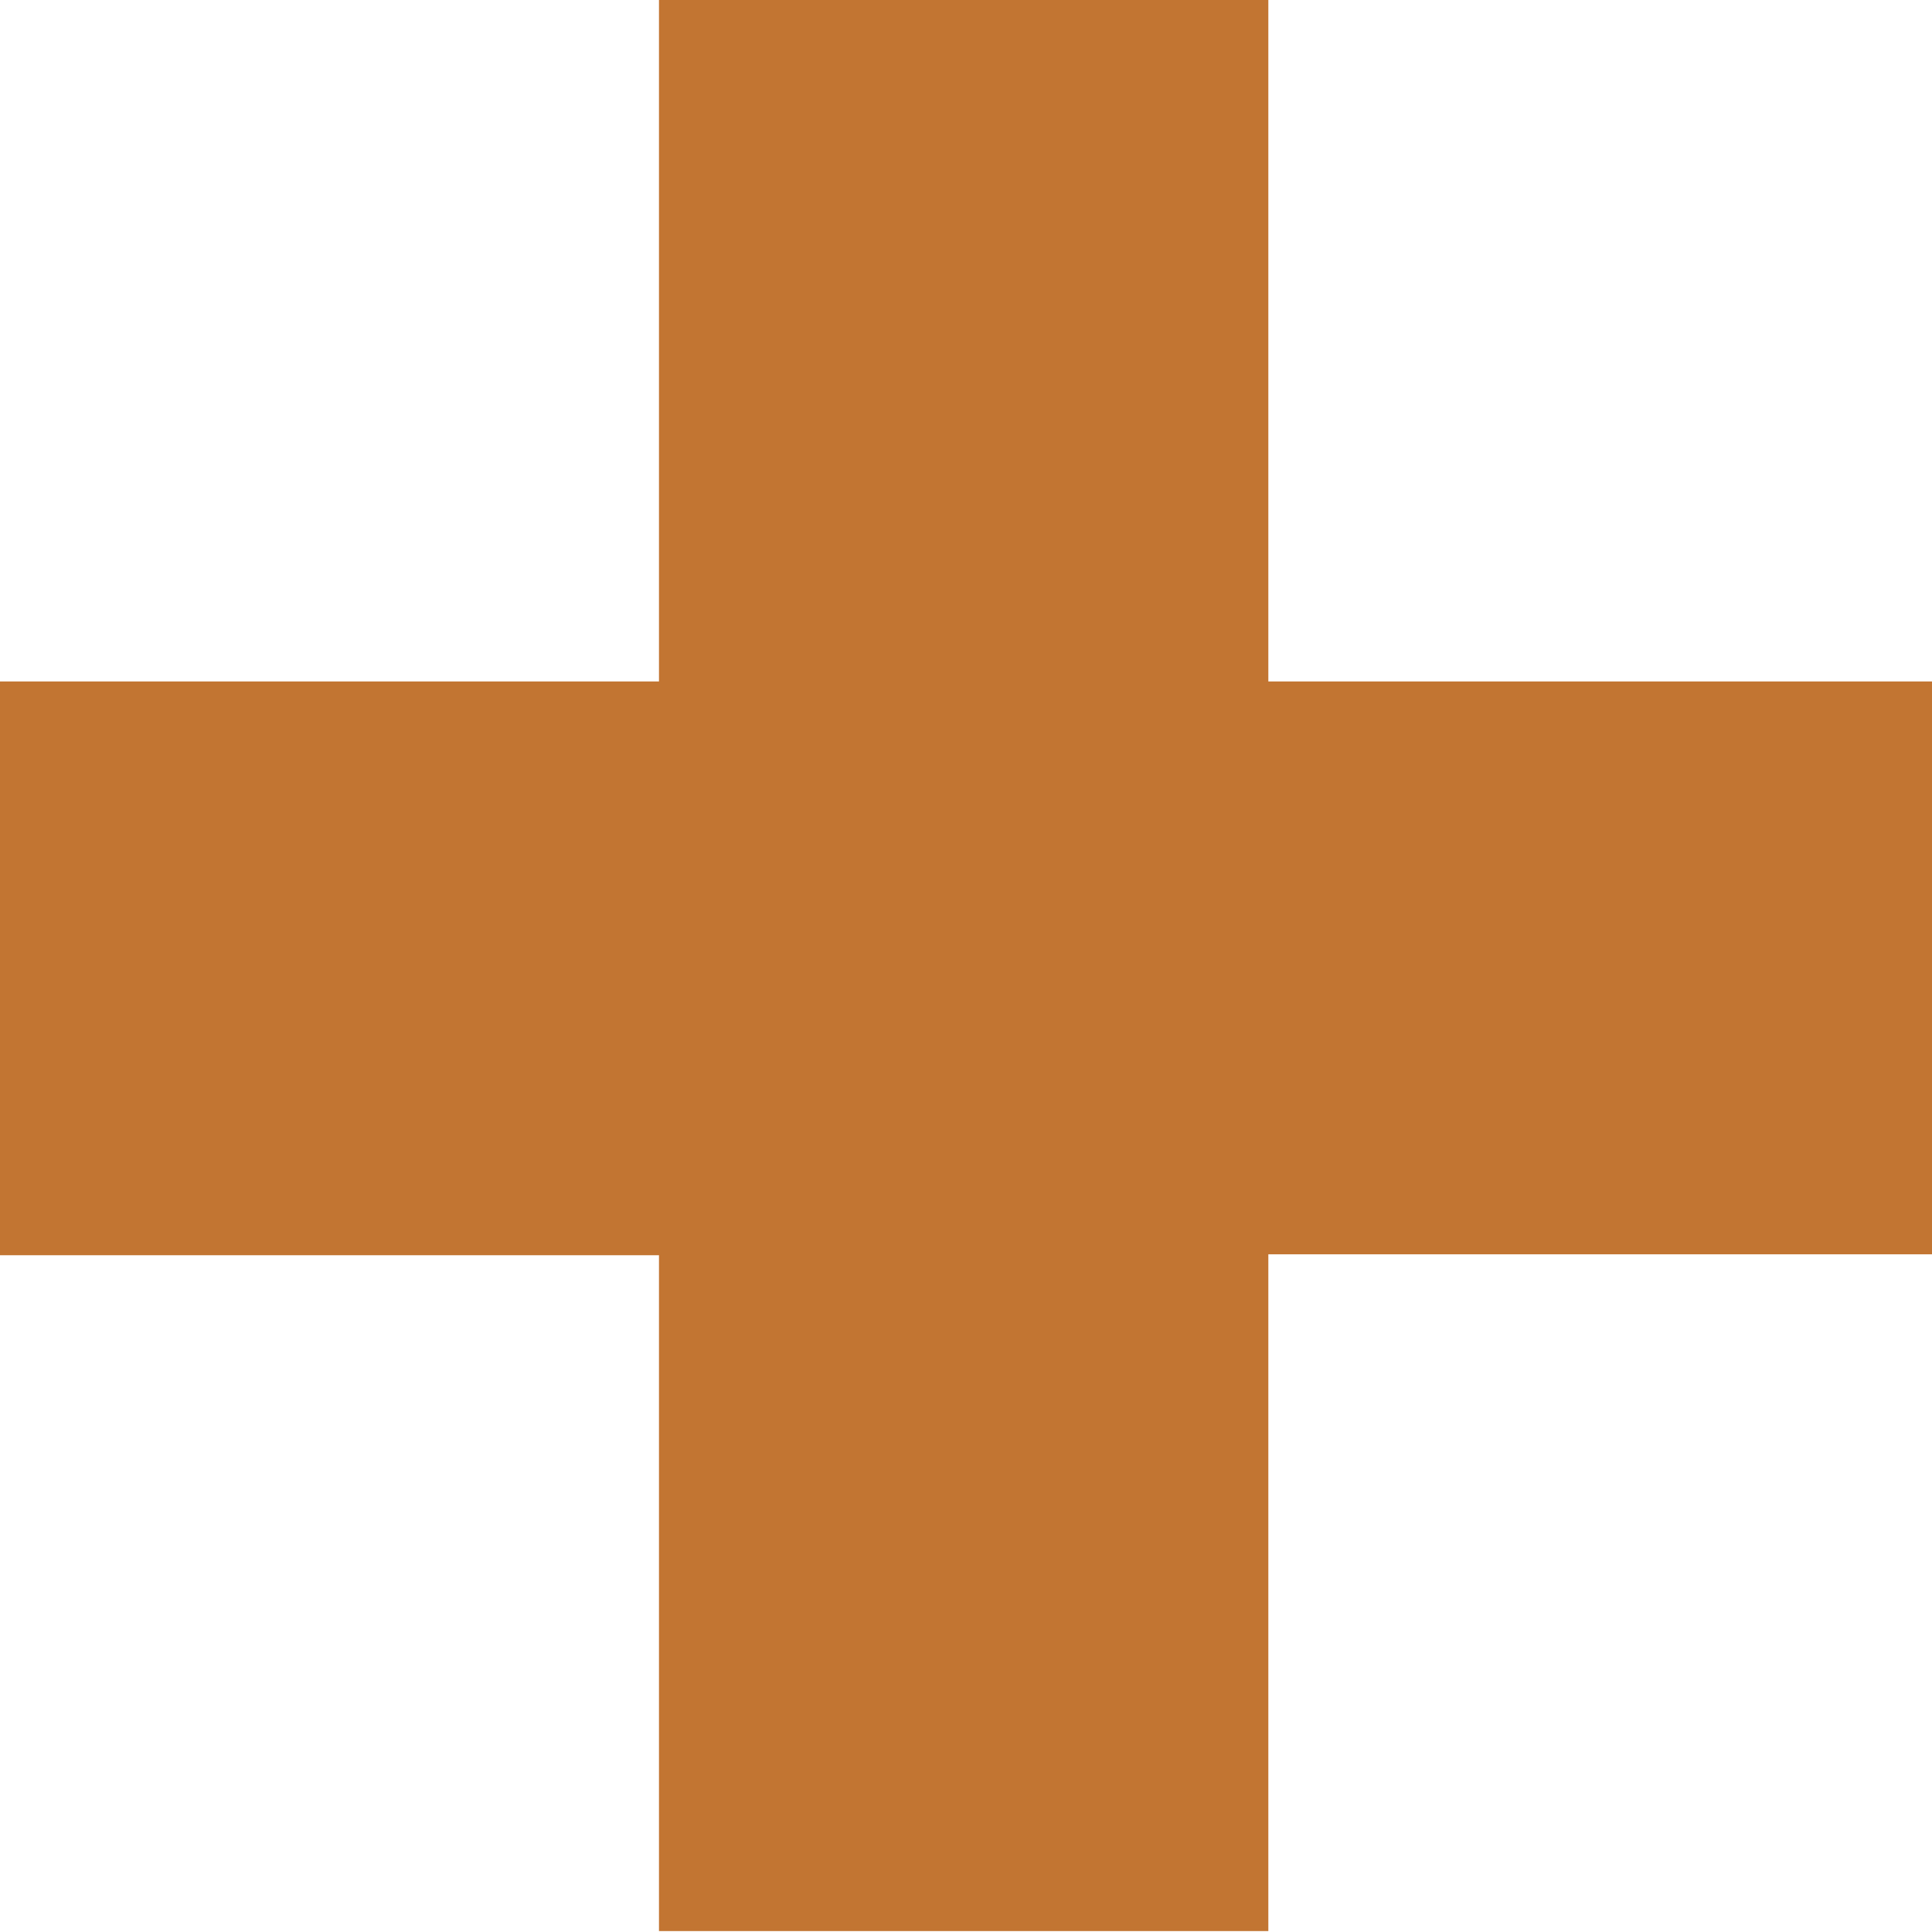
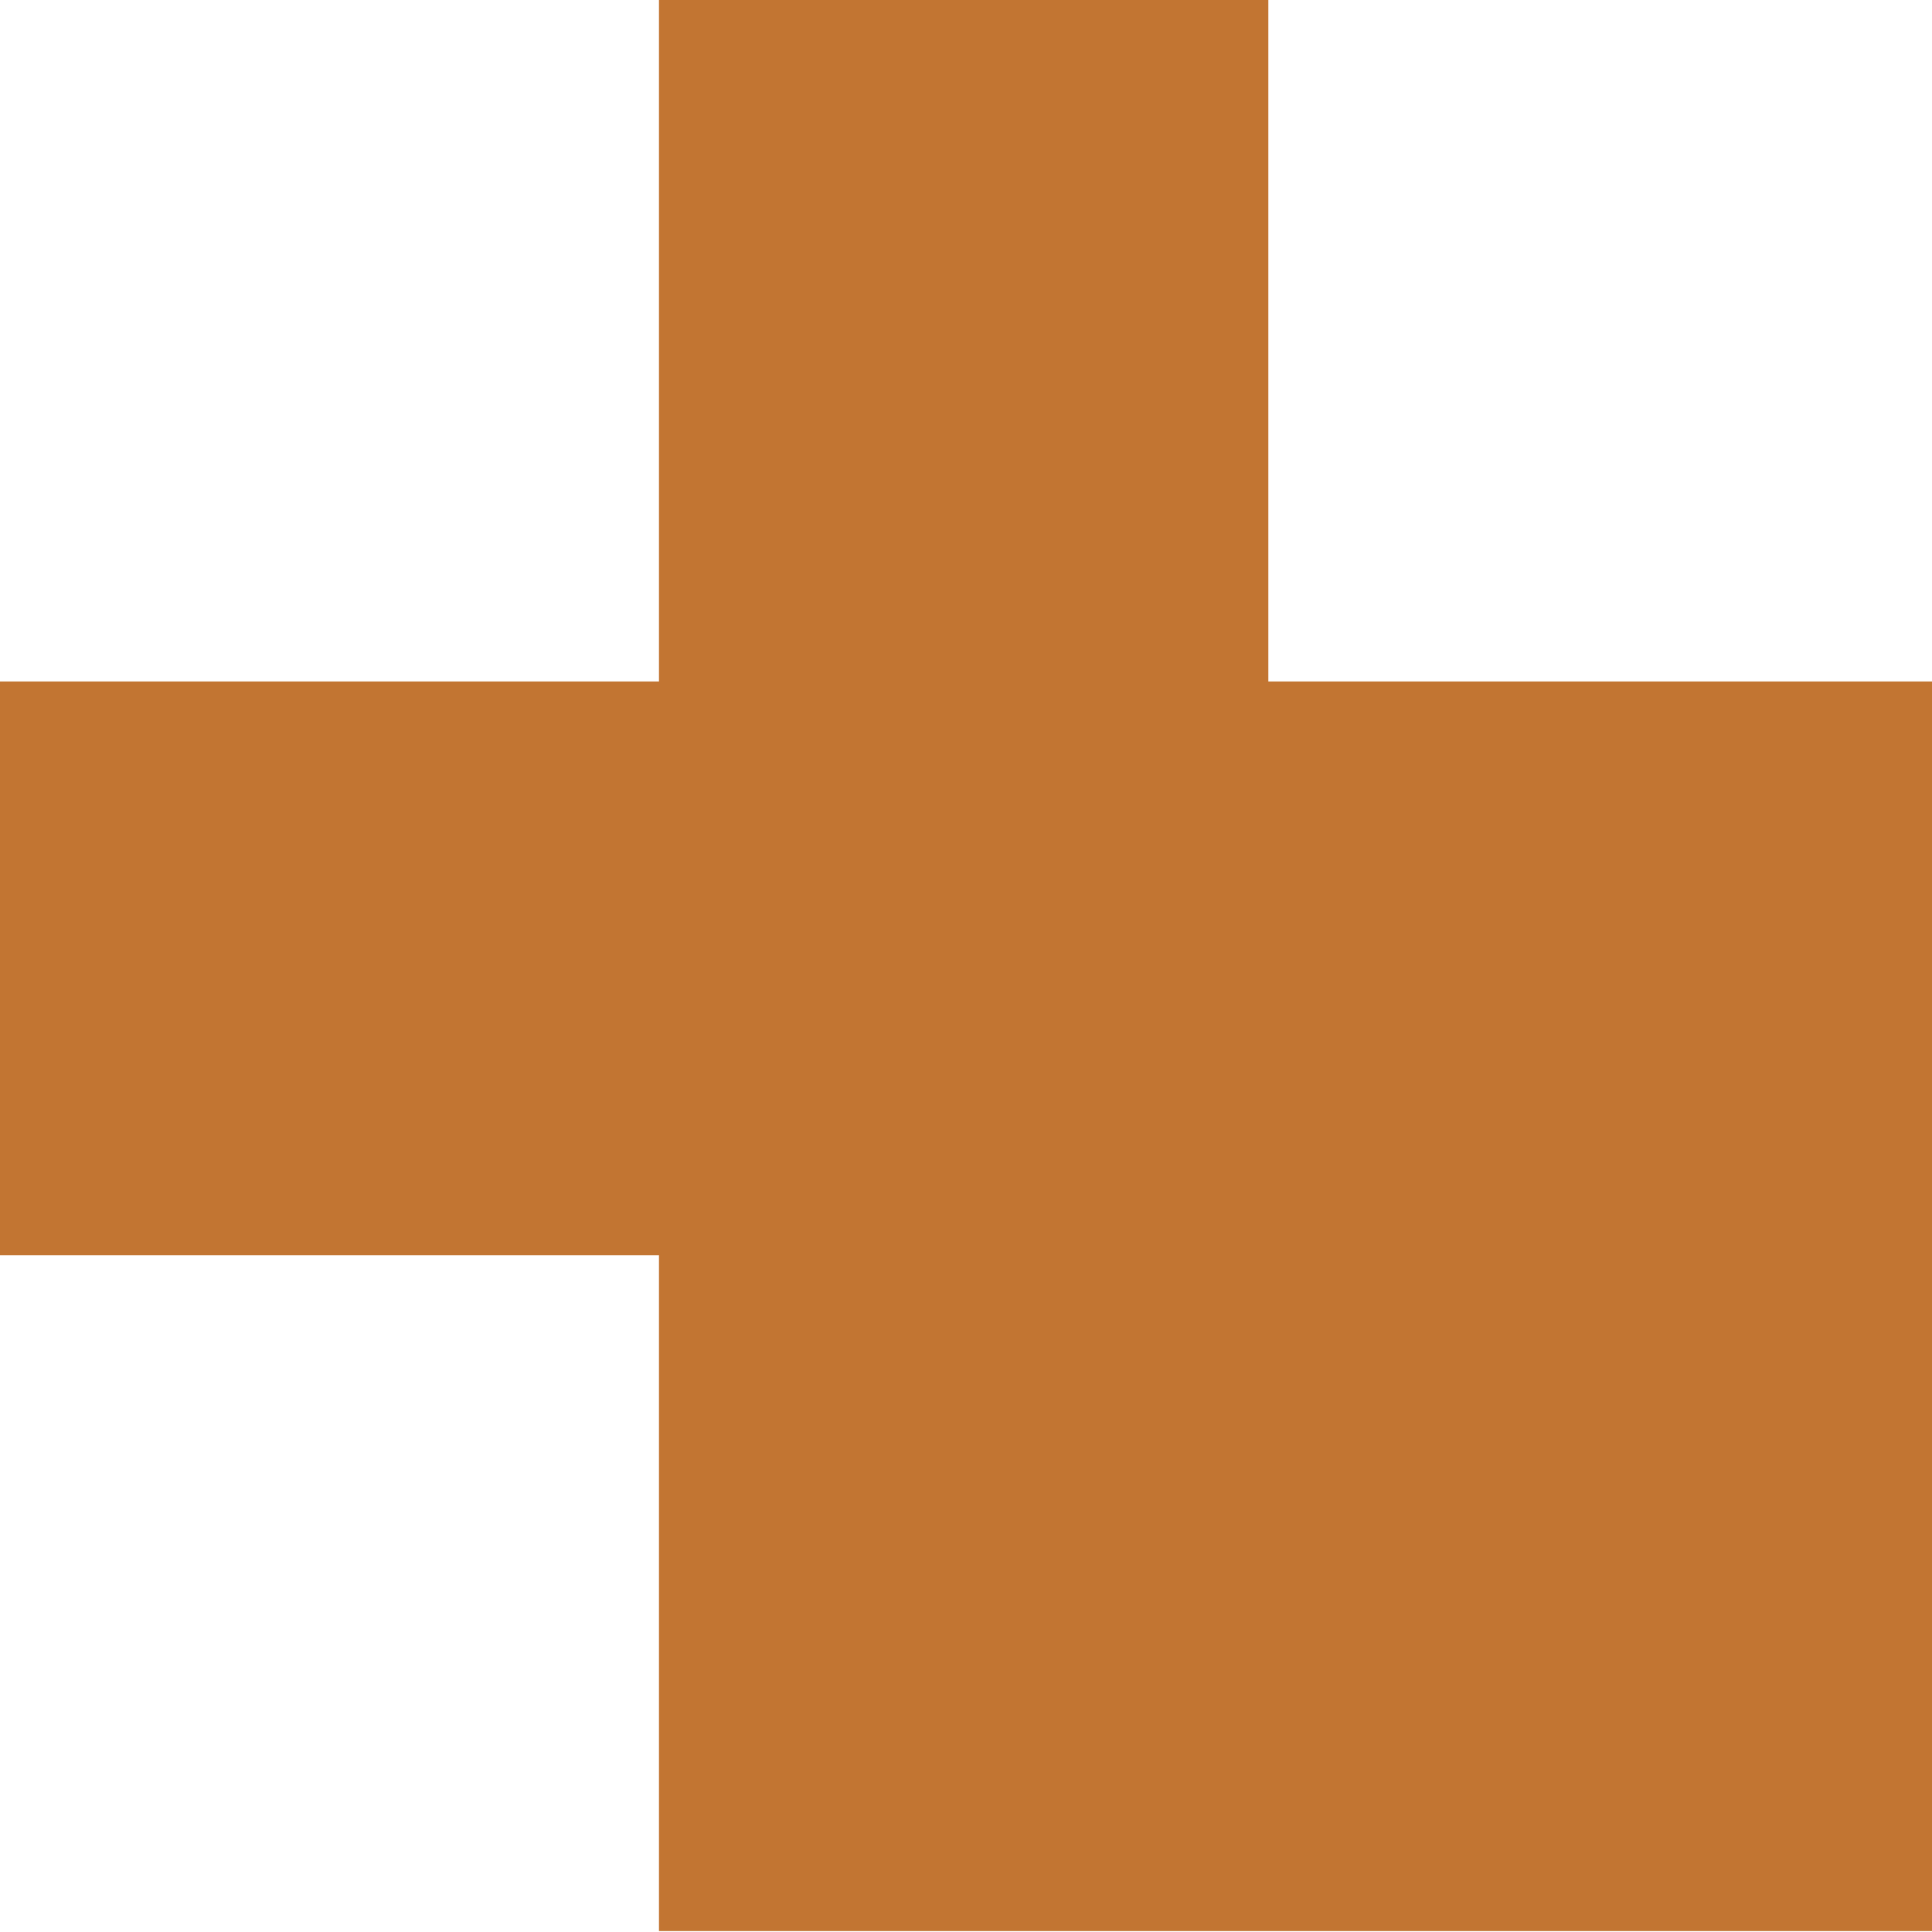
<svg xmlns="http://www.w3.org/2000/svg" id="_圖層_2" viewBox="0 0 20.64 20.64">
  <defs>
    <style>.cls-1{fill:#c27532;}</style>
  </defs>
  <g id="_圖層_1-2">
-     <path class="cls-1" d="M7.04,13.41H0V7.28H7.04V0h6.51V7.28h7.09v6.12h-7.09v7.23H7.04v-7.23Z" />
+     <path class="cls-1" d="M7.04,13.41H0V7.28H7.04V0h6.51V7.28h7.09v6.12v7.23H7.04v-7.23Z" />
  </g>
</svg>